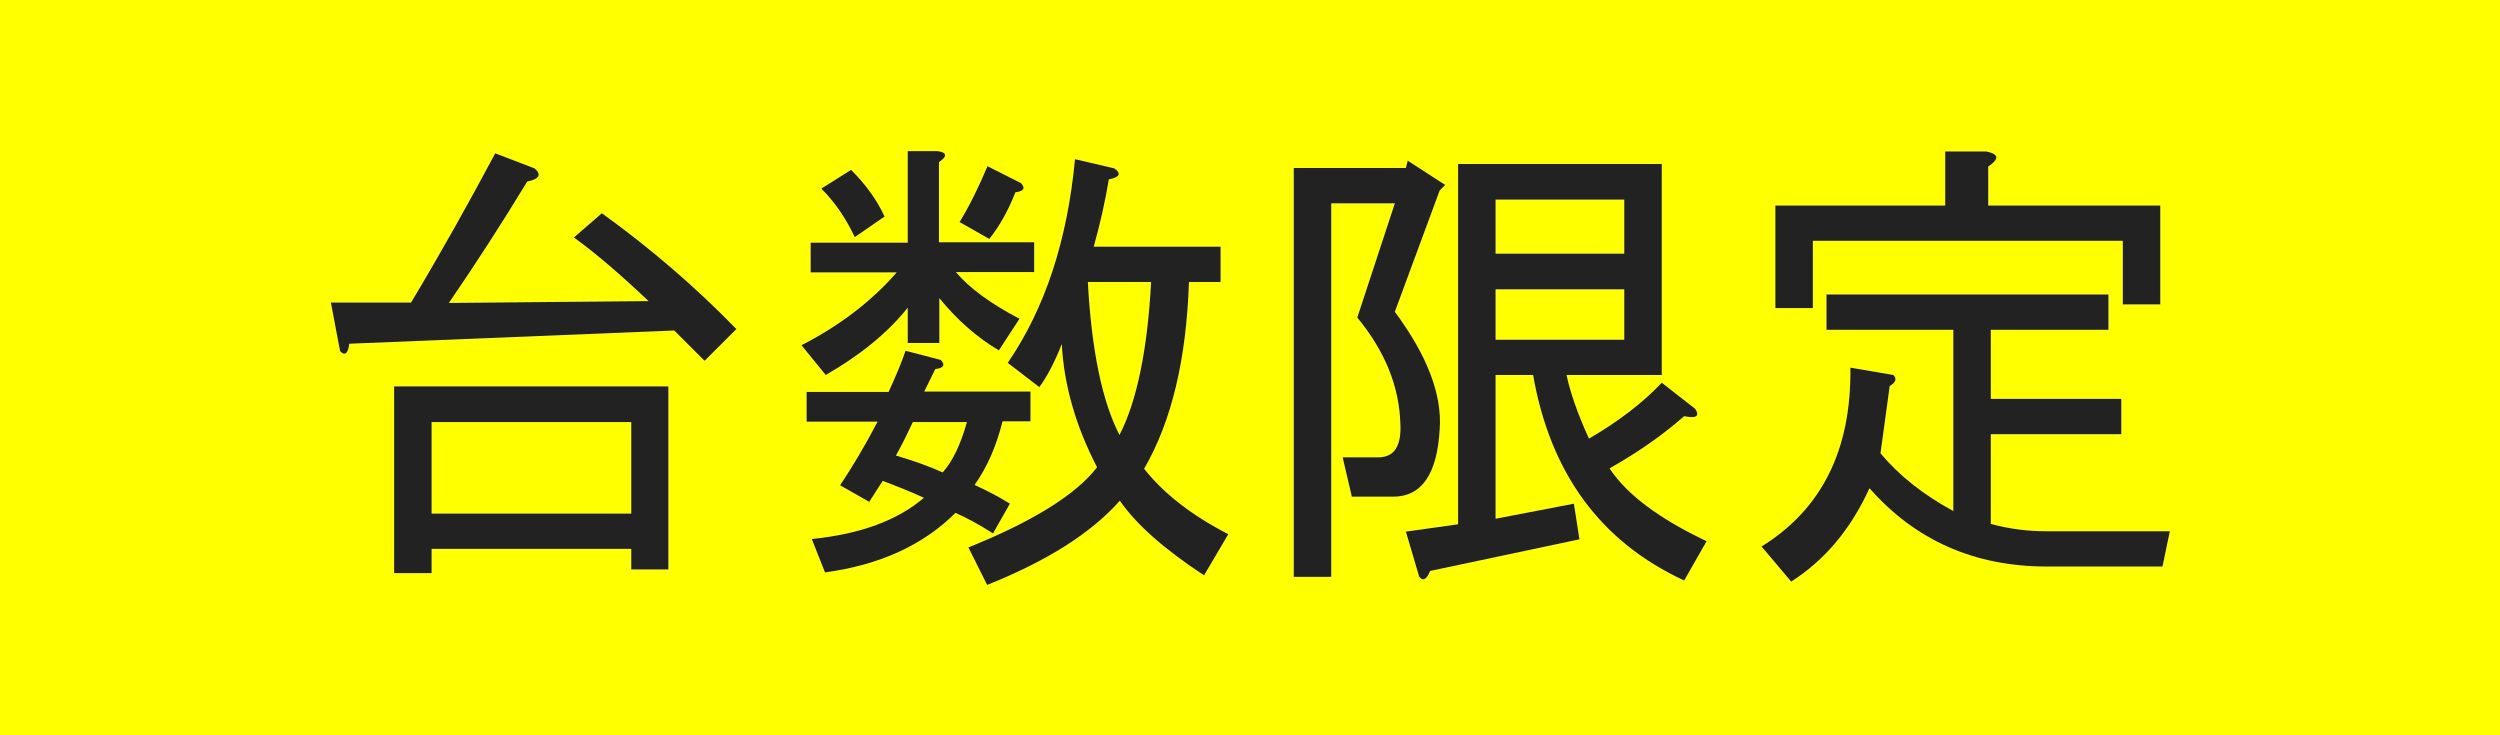
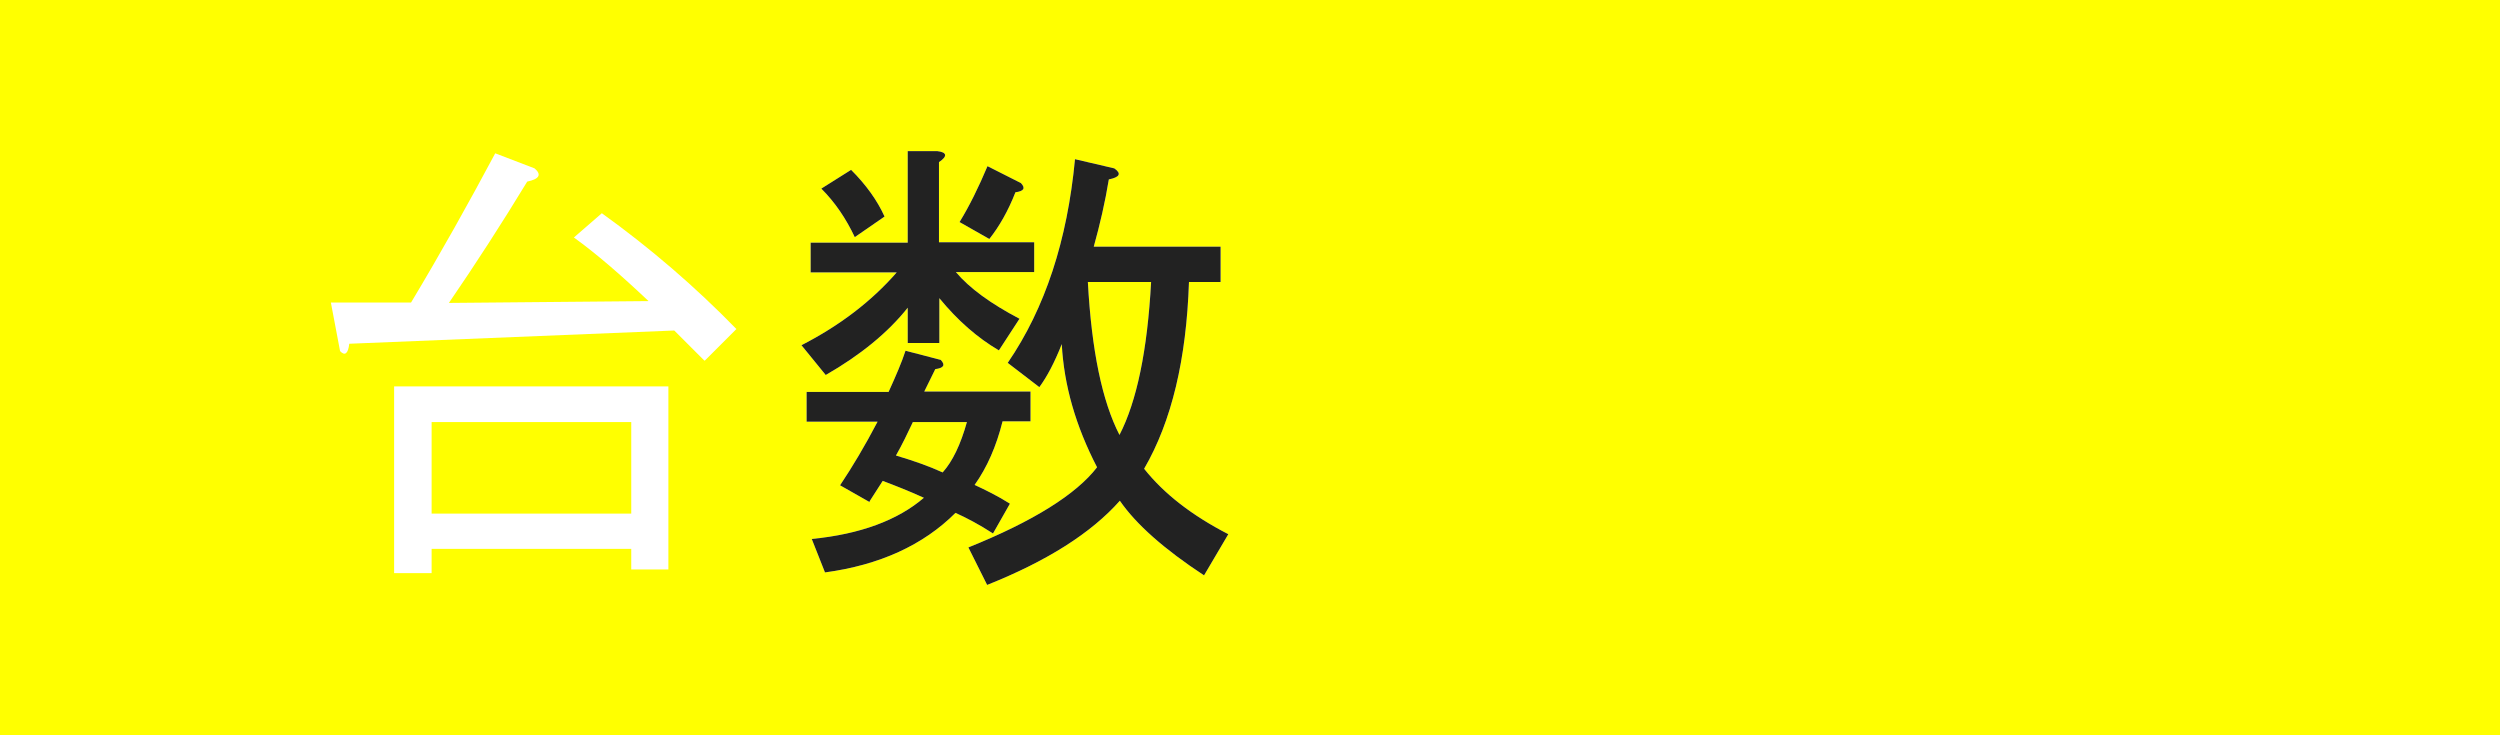
<svg xmlns="http://www.w3.org/2000/svg" width="68" height="20" viewBox="0 0 68 20">
  <defs>
    <style>.c{fill:#fff;}.d{fill:#222;}.e{fill:#ff0;}</style>
  </defs>
  <g id="a">
    <rect class="e" width="68" height="20" />
  </g>
  <g id="b">
    <g>
      <g>
        <path class="c" d="M19.15,9.8l-.81-.81-8.84,.36c-.03,.27-.12,.34-.25,.2l-.25-1.32h2.18c.81-1.35,1.57-2.71,2.29-4.06l1.07,.41c.2,.17,.13,.29-.2,.36-.68,1.12-1.39,2.22-2.13,3.3l5.43-.05c-.75-.71-1.42-1.29-2.03-1.73l.76-.66c1.32,.95,2.54,2,3.66,3.15l-.86,.86Zm-1.98,5.69v-.56h-5.43v.66h-1.02v-5.08h7.46v4.98h-1.02Zm-5.43-1.52h5.43v-2.49h-5.43v2.49Z" />
        <path class="c" d="M24.68,4.11h.81c.27,.03,.29,.14,.05,.3v2.18h2.59v.81h-2.13c.37,.44,.95,.86,1.73,1.27l-.56,.86c-.58-.34-1.12-.81-1.62-1.42v1.22h-.86v-.96c-.54,.68-1.29,1.29-2.23,1.83l-.66-.81c1.05-.54,1.91-1.2,2.59-1.98h-2.34v-.81h2.64v-2.49Zm-1.02,9.55l-.81-.46c.34-.51,.68-1.08,1.02-1.73h-1.93v-.81h2.23c.2-.44,.36-.81,.46-1.12l.96,.25c.13,.14,.08,.22-.15,.25l-.3,.61h2.89v.81h-.76c-.17,.68-.42,1.25-.76,1.73,.3,.14,.63,.3,.96,.51l-.46,.81c-.37-.24-.71-.42-1.02-.56-.88,.88-2.07,1.42-3.55,1.62l-.36-.91c1.32-.13,2.34-.51,3.05-1.12-.37-.17-.75-.32-1.12-.46l-.36,.56Zm-1.32-8.53l.81-.51c.41,.41,.71,.83,.91,1.27l-.81,.56c-.24-.51-.54-.95-.91-1.32Zm3.3,7.72c.27-.3,.49-.76,.66-1.37h-1.47c-.14,.3-.29,.61-.46,.91,.47,.14,.9,.29,1.27,.46Zm1.27-6.35l-.81-.46c.27-.44,.52-.95,.76-1.52l.91,.46c.13,.14,.08,.22-.15,.25-.2,.51-.44,.93-.71,1.27Zm4.21,6.25c.54,.68,1.3,1.27,2.29,1.78l-.66,1.12c-1.08-.71-1.85-1.39-2.29-2.03-.78,.88-1.98,1.64-3.61,2.29l-.51-1.02c1.76-.71,2.93-1.44,3.5-2.18-.58-1.12-.9-2.23-.96-3.35-.2,.51-.41,.9-.61,1.17l-.86-.66c1.02-1.49,1.62-3.33,1.83-5.54l1.07,.25c.2,.14,.15,.24-.15,.3-.1,.61-.24,1.22-.41,1.83h3.45v.96h-.86c-.07,2.1-.47,3.79-1.22,5.08Zm.2-5.08h-1.73c.1,1.86,.39,3.25,.86,4.16,.47-.91,.76-2.3,.86-4.16Z" />
-         <path class="c" d="M36.92,8.63l1.02-3.1h-1.73V15.69h-1.02V4.57h3.05l.05-.2,1.02,.66-.15,.15-1.22,3.3c.88,1.19,1.29,2.25,1.22,3.2-.07,1.22-.49,1.83-1.27,1.83h-1.12l-.25-1.07h.96c.44,0,.64-.3,.61-.91-.03-1.02-.42-1.98-1.17-2.89Zm6.04,6.04l-4.06,.86c-.1,.24-.2,.29-.3,.15l-.36-1.22,1.42-.2V4.46h5.54v5.74h-2.59c.1,.47,.3,1.05,.61,1.73,.81-.47,1.47-.98,1.98-1.52l.91,.71c.13,.2,.03,.27-.3,.2-.58,.51-1.25,.98-2.03,1.42,.47,.71,1.35,1.37,2.64,1.98l-.61,1.07c-2.27-1.05-3.64-2.91-4.11-5.59h-1.02v3.91l2.13-.41,.15,.96Zm1.22-9.24h-3.5v1.47h3.5v-1.47Zm0,2.44h-3.5v1.37h3.5v-1.37Z" />
-         <path class="c" d="M47.89,14.88c1.66-1.02,2.47-2.64,2.44-4.88l1.17,.2c.1,.1,.07,.2-.1,.3l-.25,1.83c.51,.61,1.17,1.13,1.98,1.57v-4.93h-3.45v-.96h7.67v.96h-3.2v1.88h3.55v.96h-3.55v2.44c.51,.14,1.02,.2,1.52,.2h3.35l-.2,.96h-3.15c-1.96,0-3.57-.71-4.82-2.13-.51,1.12-1.22,1.96-2.13,2.54l-.81-.96Zm6.2-9.29h4.67v2.69h-1.02v-1.73h-8.43v1.83h-1.02v-2.79h4.62v-1.47h1.12c.34,.07,.36,.2,.05,.41v1.07Z" />
      </g>
      <g>
-         <path class="d" d="M19.15,9.8l-.81-.81-8.84,.36c-.03,.27-.12,.34-.25,.2l-.25-1.32h2.18c.81-1.35,1.57-2.71,2.29-4.06l1.07,.41c.2,.17,.13,.29-.2,.36-.68,1.12-1.39,2.22-2.13,3.3l5.43-.05c-.75-.71-1.42-1.29-2.03-1.73l.76-.66c1.32,.95,2.54,2,3.66,3.15l-.86,.86Zm-1.98,5.69v-.56h-5.43v.66h-1.02v-5.08h7.46v4.98h-1.02Zm-5.43-1.52h5.43v-2.49h-5.43v2.49Z" />
        <path class="d" d="M24.68,4.11h.81c.27,.03,.29,.14,.05,.3v2.18h2.59v.81h-2.13c.37,.44,.95,.86,1.73,1.27l-.56,.86c-.58-.34-1.12-.81-1.62-1.42v1.22h-.86v-.96c-.54,.68-1.29,1.29-2.23,1.83l-.66-.81c1.05-.54,1.91-1.2,2.59-1.98h-2.34v-.81h2.64v-2.49Zm-1.02,9.55l-.81-.46c.34-.51,.68-1.08,1.02-1.73h-1.93v-.81h2.23c.2-.44,.36-.81,.46-1.12l.96,.25c.13,.14,.08,.22-.15,.25l-.3,.61h2.89v.81h-.76c-.17,.68-.42,1.25-.76,1.73,.3,.14,.63,.3,.96,.51l-.46,.81c-.37-.24-.71-.42-1.02-.56-.88,.88-2.07,1.42-3.55,1.62l-.36-.91c1.32-.13,2.34-.51,3.05-1.12-.37-.17-.75-.32-1.12-.46l-.36,.56Zm-1.32-8.53l.81-.51c.41,.41,.71,.83,.91,1.27l-.81,.56c-.24-.51-.54-.95-.91-1.32Zm3.3,7.72c.27-.3,.49-.76,.66-1.37h-1.47c-.14,.3-.29,.61-.46,.91,.47,.14,.9,.29,1.27,.46Zm1.27-6.35l-.81-.46c.27-.44,.52-.95,.76-1.52l.91,.46c.13,.14,.08,.22-.15,.25-.2,.51-.44,.93-.71,1.27Zm4.21,6.25c.54,.68,1.3,1.27,2.29,1.78l-.66,1.12c-1.08-.71-1.85-1.39-2.29-2.03-.78,.88-1.98,1.64-3.61,2.29l-.51-1.02c1.76-.71,2.93-1.44,3.5-2.18-.58-1.12-.9-2.23-.96-3.35-.2,.51-.41,.9-.61,1.17l-.86-.66c1.02-1.49,1.62-3.33,1.83-5.54l1.07,.25c.2,.14,.15,.24-.15,.3-.1,.61-.24,1.22-.41,1.83h3.45v.96h-.86c-.07,2.1-.47,3.79-1.22,5.08Zm.2-5.08h-1.73c.1,1.86,.39,3.25,.86,4.16,.47-.91,.76-2.3,.86-4.16Z" />
-         <path class="d" d="M36.92,8.63l1.02-3.1h-1.73V15.69h-1.02V4.57h3.05l.05-.2,1.02,.66-.15,.15-1.22,3.3c.88,1.19,1.29,2.25,1.22,3.2-.07,1.22-.49,1.83-1.27,1.83h-1.12l-.25-1.07h.96c.44,0,.64-.3,.61-.91-.03-1.02-.42-1.98-1.17-2.89Zm6.04,6.04l-4.06,.86c-.1,.24-.2,.29-.3,.15l-.36-1.22,1.42-.2V4.46h5.54v5.74h-2.59c.1,.47,.3,1.05,.61,1.73,.81-.47,1.47-.98,1.98-1.52l.91,.71c.13,.2,.03,.27-.3,.2-.58,.51-1.25,.98-2.03,1.42,.47,.71,1.35,1.37,2.64,1.98l-.61,1.07c-2.27-1.05-3.64-2.91-4.11-5.59h-1.02v3.91l2.13-.41,.15,.96Zm1.22-9.24h-3.5v1.47h3.5v-1.47Zm0,2.44h-3.5v1.37h3.5v-1.37Z" />
-         <path class="d" d="M47.89,14.88c1.66-1.02,2.47-2.64,2.44-4.88l1.17,.2c.1,.1,.07,.2-.1,.3l-.25,1.83c.51,.61,1.17,1.13,1.98,1.57v-4.93h-3.45v-.96h7.67v.96h-3.2v1.88h3.55v.96h-3.55v2.44c.51,.14,1.02,.2,1.52,.2h3.35l-.2,.96h-3.15c-1.96,0-3.57-.71-4.82-2.13-.51,1.12-1.22,1.96-2.13,2.54l-.81-.96Zm6.2-9.29h4.67v2.69h-1.02v-1.73h-8.43v1.83h-1.02v-2.79h4.62v-1.47h1.12c.34,.07,.36,.2,.05,.41v1.07Z" />
      </g>
    </g>
  </g>
</svg>